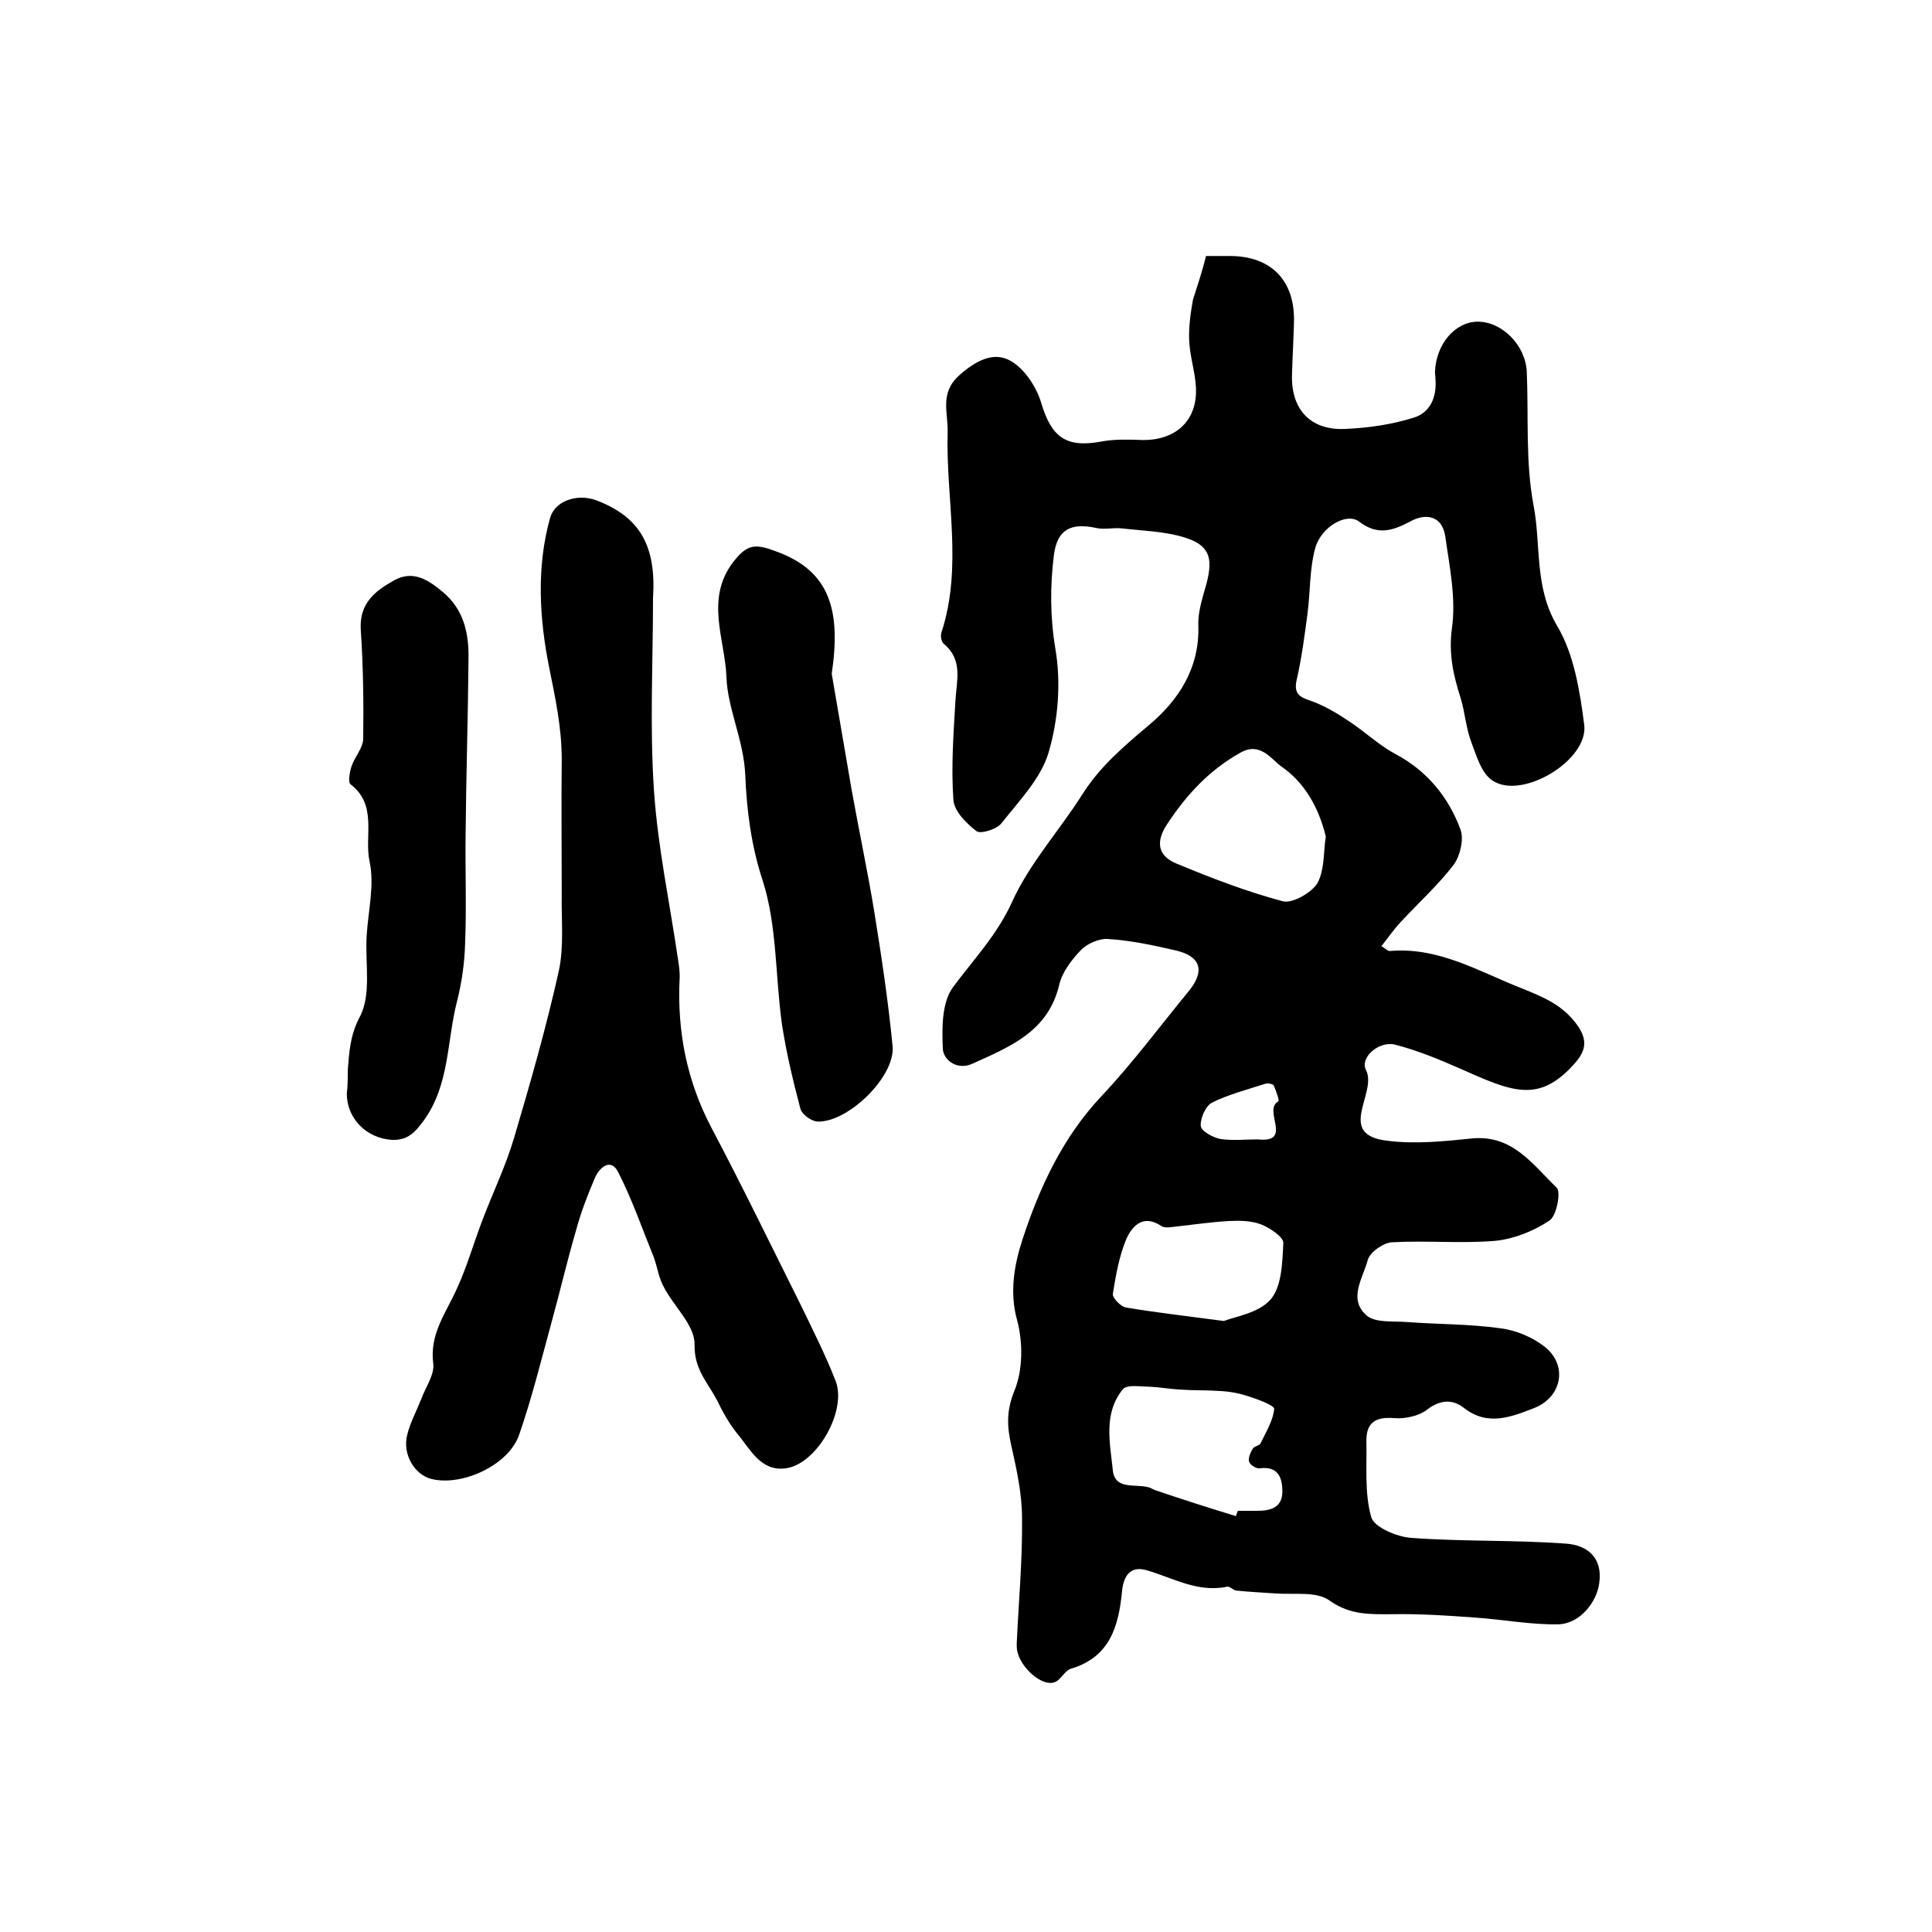
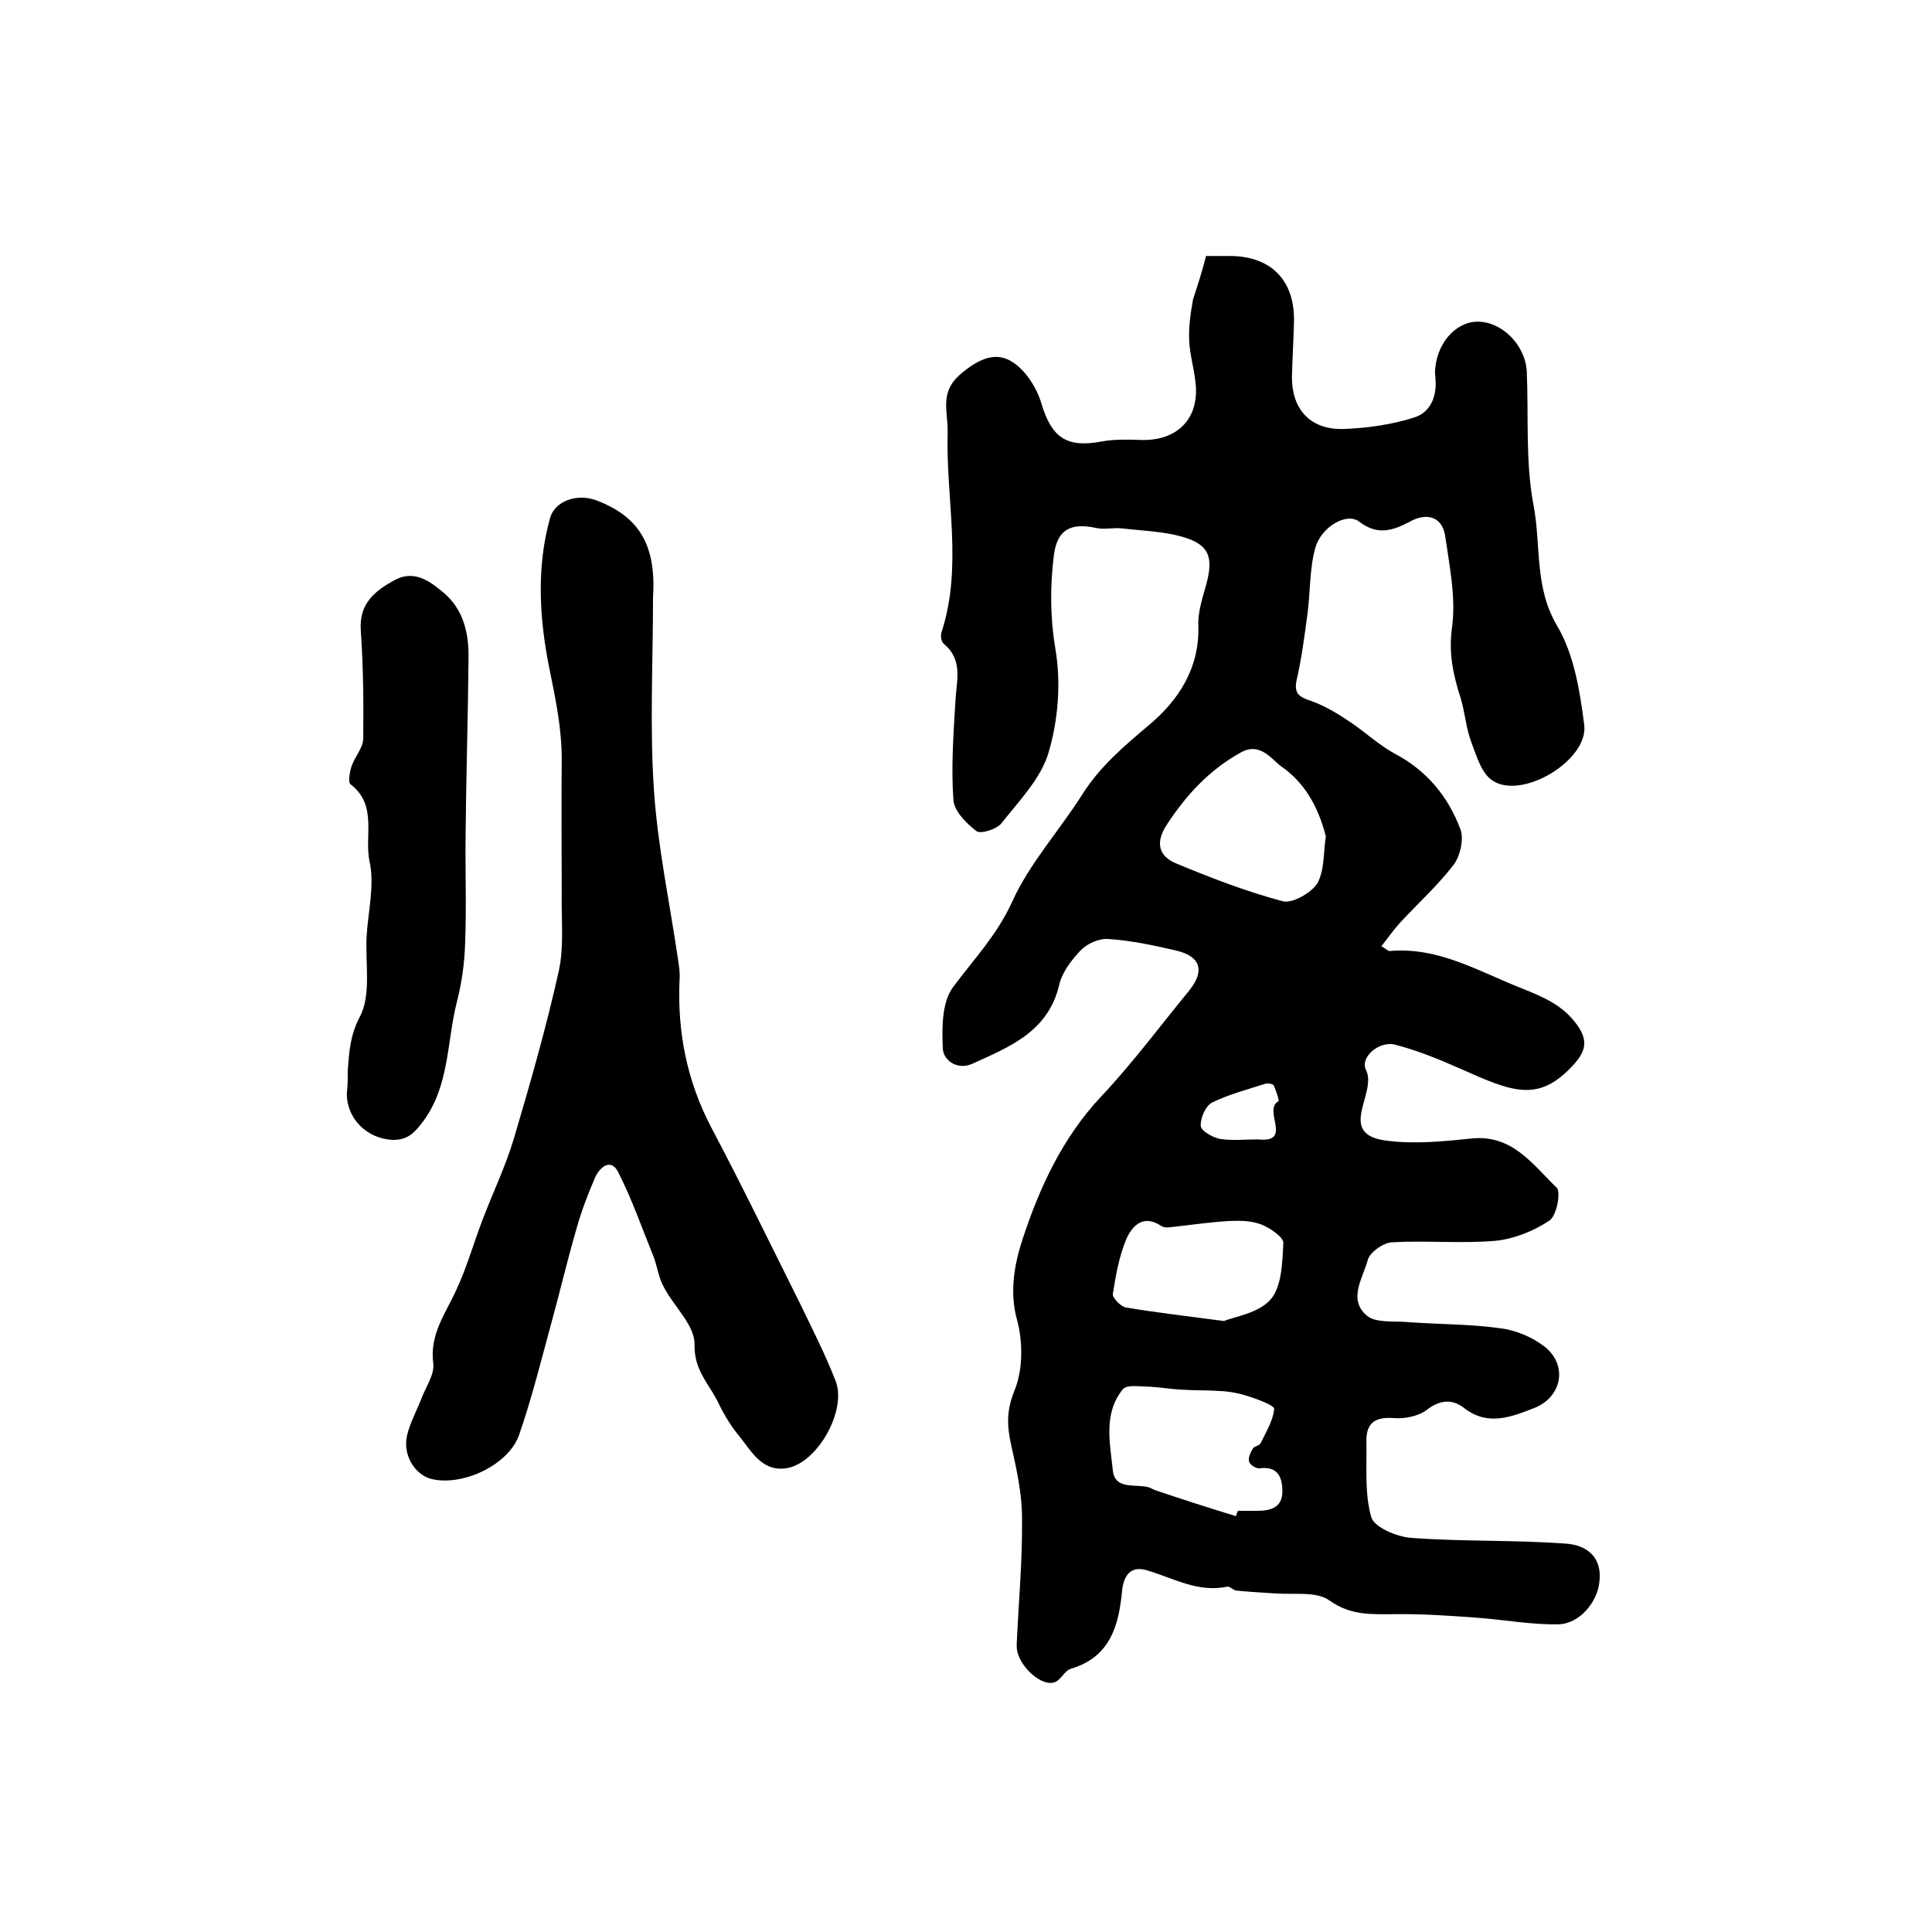
<svg xmlns="http://www.w3.org/2000/svg" version="1.1" id="图层_1" x="0px" y="0px" viewBox="0 0 400 400" style="enable-background:new 0 0 400 400;" xml:space="preserve">
  <style type="text/css">
	.st0{fill:#FFFFFF;}
</style>
  <g>
    <path d="M249.7,53c2,0,3.5,0,4.9,0c8.7,0,13.6,5.2,13.3,13.9c-0.1,3.5-0.3,7-0.4,10.5c-0.3,7.3,3.8,11.8,11.1,11.4   c4.7-0.2,9.5-0.9,14-2.3c3.5-1,4.9-4.3,4.6-8c0-0.5-0.1-1-0.1-1.5c0.2-5.7,4.1-10.3,8.7-10.4c5.1-0.1,10,4.8,10.3,10.3   c0.4,9.2-0.3,18.7,1.4,27.7c1.6,8.3,0.1,16.9,4.9,25c3.5,5.9,4.7,13.5,5.6,20.5c0.9,7.3-12.9,15.6-19,11.5c-2.3-1.5-3.3-5.1-4.4-8   c-1.1-2.9-1.3-6.2-2.2-9.1c-1.5-4.7-2.5-9.1-1.8-14.4c0.9-6.2-0.5-12.9-1.4-19.2c-0.7-4.2-4.1-4.7-7.3-2.9c-3.6,1.9-6.7,2.9-10.5,0   c-2.6-2-7.9,1.1-9.1,5.5c-1.2,4.4-1,9-1.6,13.6c-0.6,4.5-1.2,9.1-2.2,13.5c-0.7,2.9,0.4,3.7,2.9,4.5c2.8,1,5.5,2.6,8,4.3   c3.2,2.1,6,4.8,9.3,6.6c6.7,3.5,11.2,9,13.7,15.8c0.7,2-0.1,5.4-1.4,7.2c-3.3,4.3-7.4,8-11.1,12c-1.3,1.4-2.4,3-3.9,4.9   c0.9,0.5,1.3,1,1.7,1c10.1-0.9,18.4,4.2,27.3,7.7c4.7,1.9,8.6,3.5,11.6,7.7c2.1,3,1.8,5.2-0.6,7.9c-7.4,8.3-12.8,5.9-23.8,1   c-4.3-1.9-8.7-3.7-13.3-4.9c-3.3-0.9-7.4,2.6-6.1,5.2c2.5,4.8-6.5,13.5,4.6,14.7c5.7,0.7,11.6,0.1,17.4-0.5   c8.4-0.8,12.6,5.5,17.5,10.2c0.9,0.9,0,5.8-1.5,6.8c-3.3,2.2-7.3,3.8-11.2,4.2c-7.1,0.6-14.3-0.1-21.4,0.3c-1.8,0.1-4.5,2-5,3.6   c-1,3.8-4.2,8.2-0.2,11.6c1.8,1.5,5.4,1.1,8.1,1.3c6.5,0.5,13.1,0.4,19.5,1.3c3.3,0.4,6.8,1.9,9.3,3.9c4.7,3.8,3.5,10.3-2.2,12.6   c-4.7,1.8-9.6,3.9-14.6,0c-2.4-1.9-5-1.7-7.7,0.4c-1.7,1.3-4.6,1.9-6.8,1.7c-3.9-0.3-5.8,1-5.7,4.9c0.1,5.2-0.4,10.7,1,15.6   c0.6,2.1,5.3,4.1,8.3,4.3c10.7,0.8,21.5,0.4,32.1,1.2c4.1,0.3,7.6,2.7,6.8,8.2c-0.5,3.9-4,8.4-8.5,8.5c-5.7,0.1-11.4-1-17.2-1.4   c-5.6-0.4-11.2-0.8-16.9-0.7c-4.6,0-8.8,0.3-13.2-2.8c-2.7-2-7.4-1.2-11.3-1.5c-2.7-0.2-5.4-0.3-8.1-0.6c-0.6-0.1-1.3-0.9-1.8-0.8   c-6.1,1.3-11.2-1.8-16.7-3.4c-3.4-1-4.8,1.2-5.1,4.4c-0.7,7.2-2.5,13.6-10.6,16c-1.3,0.4-2.1,2.4-3.4,2.8c-2.6,0.9-7-3-7.7-6.5   c-0.1-0.5-0.1-1-0.1-1.5c0.4-8.7,1.2-17.3,1.1-26c0-5-1.1-10-2.2-14.9c-0.9-4-1.1-7.2,0.6-11.4c1.8-4.3,1.8-10.1,0.6-14.6   c-1.7-6-0.5-11.9,1.1-16.8c3.5-10.7,8.3-21.1,16.3-29.6c6.5-6.9,12.2-14.6,18.2-21.9c3.3-4.1,2.4-7.1-2.7-8.3   c-4.7-1.1-9.4-2.1-14.2-2.4c-1.8-0.1-4.3,1-5.6,2.4c-1.9,2-3.8,4.5-4.4,7.1c-2.3,9.7-10.2,12.8-17.9,16.3c-3.2,1.5-6.1-0.7-6.2-3.1   c-0.2-4.3-0.2-9.6,2.1-12.7c4.3-5.8,9.2-10.9,12.3-17.8c3.6-7.9,9.7-14.6,14.4-22c3.7-5.9,8.7-10.1,13.9-14.5   c6.1-5.1,10.5-11.8,10.2-20.6c-0.1-2.9,0.9-5.8,1.7-8.7c1.4-5.4,0.6-8-4.8-9.6c-4-1.2-8.4-1.3-12.7-1.8c-1.8-0.2-3.7,0.3-5.4-0.1   c-5.2-1.1-8,0.3-8.7,5.6c-0.8,6.4-0.8,12.8,0.3,19.4c1.2,7,0.6,14.7-1.4,21.5c-1.6,5.4-6.1,10-9.8,14.7c-1,1.2-4.2,2.2-5.1,1.6   c-2.1-1.6-4.6-4.1-4.8-6.4c-0.5-6.8,0-13.6,0.4-20.4c0.2-4.3,1.7-8.6-2.4-12c-0.5-0.4-0.7-1.6-0.5-2.3c4.5-13.7,0.9-27.7,1.3-41.5   c0.1-4.2-1.7-8.1,2.4-11.8c3.4-3,7.1-5,10.6-3c2.9,1.6,5.4,5.4,6.4,8.8c2.1,7,5.1,9.3,12.5,7.9c2.7-0.5,5.6-0.4,8.4-0.3   c7,0.1,11.5-4.1,11.1-11c-0.2-3.3-1.3-6.5-1.4-9.8c-0.1-2.7,0.3-5.5,0.8-8.3C248,58.9,248.9,56.2,249.7,53z M255.9,313.9   c0.1-0.4,0.2-0.7,0.4-1.1c1.3,0,2.7,0,4,0c2.8,0,5.2-0.7,5.2-4c0-2.9-0.9-5.3-4.7-4.8c-0.7,0.1-2-0.7-2.2-1.4   c-0.2-0.8,0.3-1.9,0.8-2.7c0.3-0.5,1.4-0.6,1.6-1.1c1.1-2.3,2.6-4.7,2.8-7.1c0.1-0.7-3.4-2-5.3-2.6c-1.8-0.6-3.8-1-5.8-1.1   c-2.7-0.2-5.5-0.1-8.3-0.3c-2.1-0.1-4.3-0.5-6.4-0.6c-1.9,0-4.6-0.5-5.5,0.5c-4.1,5-2.7,11.1-2.1,16.8c0.4,4.1,4.6,2.8,7.3,3.5   c0.5,0.1,0.9,0.4,1.4,0.6C244.7,310.4,250.3,312.2,255.9,313.9z M274.5,173.2c-1.6-6.5-4.7-11.4-9.2-14.5c-2-1.4-4.4-5.3-8.6-2.8   c-6.4,3.6-11.1,8.7-15.1,14.8c-2.5,3.8-1.7,6.6,2,8.1c7.2,3,14.5,5.8,22,7.8c2,0.5,6-1.8,7.2-3.8C274.3,179.9,274,176,274.5,173.2z    M253.4,273.5c2.2-0.9,7.2-1.6,9.7-4.5c2.3-2.7,2.4-7.7,2.6-11.7c0-1.2-2.8-3.1-4.6-3.8c-2.1-0.8-4.5-0.8-6.7-0.7   c-3.5,0.2-7,0.7-10.5,1.1c-1.2,0.1-2.7,0.5-3.5-0.1c-3.8-2.5-6,0.1-7.2,2.7c-1.5,3.6-2.2,7.6-2.8,11.4c-0.1,0.8,1.6,2.6,2.7,2.8   C239,271.7,245.1,272.4,253.4,273.5z M260.4,235.9c7.5,0.8,0.9-6.1,4.3-7.9c0.2-0.1-0.5-2.2-1-3.3c-0.2-0.3-1.3-0.5-1.8-0.3   c-3.7,1.2-7.6,2.2-11,3.9c-1.3,0.7-2.4,3.2-2.3,4.8c0.1,1.1,2.5,2.4,4,2.7C255.1,236.2,257.8,235.9,260.4,235.9z" />
    <path d="M135.2,123.8c0,13.3-0.7,26.7,0.2,39.9c0.8,11.8,3.3,23.4,5,35.1c0.2,1.3,0.4,2.6,0.3,4c-0.5,10.8,1.5,21,6.6,30.7   c6.4,12.1,12.4,24.5,18.5,36.7c2.5,5.2,5.1,10.3,7.2,15.7c2.4,6.1-3.8,17.2-10.3,18.1c-5.2,0.7-7.3-3.9-10-7.1   c-1.7-2.1-3.1-4.6-4.3-7.1c-1.9-3.6-4.7-6.3-4.6-11.4c0.1-4-4.3-7.9-6.4-12c-1-1.8-1.3-4-2-6c-2.4-5.9-4.5-12-7.4-17.7   c-1.5-3-3.8-1.1-4.8,1.1c-1.5,3.5-2.9,7.1-3.9,10.8c-1.9,6.5-3.4,13-5.2,19.5c-2.1,7.7-4,15.4-6.6,22.9   c-2.1,6.3-11.8,10.8-18.2,9.2c-3.5-0.9-6-5.1-5-9.1c0.6-2.5,1.9-4.9,2.9-7.4c0.9-2.5,2.8-5.1,2.5-7.4c-0.8-6.1,2.6-10.4,4.8-15.3   c2.2-4.7,3.6-9.8,5.5-14.7c2.1-5.5,4.7-10.9,6.4-16.6c3.4-11.5,6.7-23,9.3-34.7c1.1-5.1,0.5-10.6,0.6-15.8c0-9.3-0.1-18.7,0-28   c0-6.5-1.3-12.6-2.6-19c-2-10-2.7-20.7,0.2-31c1-3.5,5.6-5.1,9.6-3.6C132.4,107,135.9,112.9,135.2,123.8z" />
-     <path d="M172.2,139.5c1.1,6.4,2.6,15.2,4.1,23.9c1.5,8.4,3.3,16.8,4.7,25.3c1.5,9.3,2.9,18.6,3.8,27.9c0.6,6.3-9.3,15.9-15.6,15.6   c-1.3-0.1-3.2-1.5-3.5-2.7c-1.5-5.7-2.9-11.5-3.8-17.4c-1.4-10-1-20.5-4-29.8c-2.4-7.3-3.3-14.6-3.6-21.8   c-0.3-7.3-3.7-13.8-3.9-20.4c-0.3-7.7-4.4-16,1.3-23.6c3-3.9,4.6-4,9.1-2.3C172,118.3,174.1,126.6,172.2,139.5z" />
    <path d="M72,221.6c0.3-3.6,0.4-7.1,2.5-11.1c2.4-4.5,1.1-11,1.4-16.6c0.3-5.2,1.7-10.7,0.6-15.6c-1.1-5.2,1.7-11.6-3.9-15.9   c-0.6-0.4-0.2-2.6,0.2-3.8c0.7-2,2.4-3.8,2.4-5.7c0.1-7.5,0-15-0.5-22.4c-0.4-5.6,3-8.2,7-10.4c3.9-2.1,7,0,9.9,2.4   c4.4,3.6,5.5,8.6,5.4,13.9c-0.1,12.1-0.5,24.3-0.6,36.4c-0.1,7.5,0.2,14.9-0.1,22.4c-0.1,4.1-0.7,8.3-1.7,12.2   c-2.1,8.2-1.5,17.1-6.8,24.5c-1.9,2.6-3.4,4.2-6.6,4.1c-5.3-0.3-9.4-4.4-9.4-9.6C72,224.9,72,223.4,72,221.6z" />
  </g>
</svg>